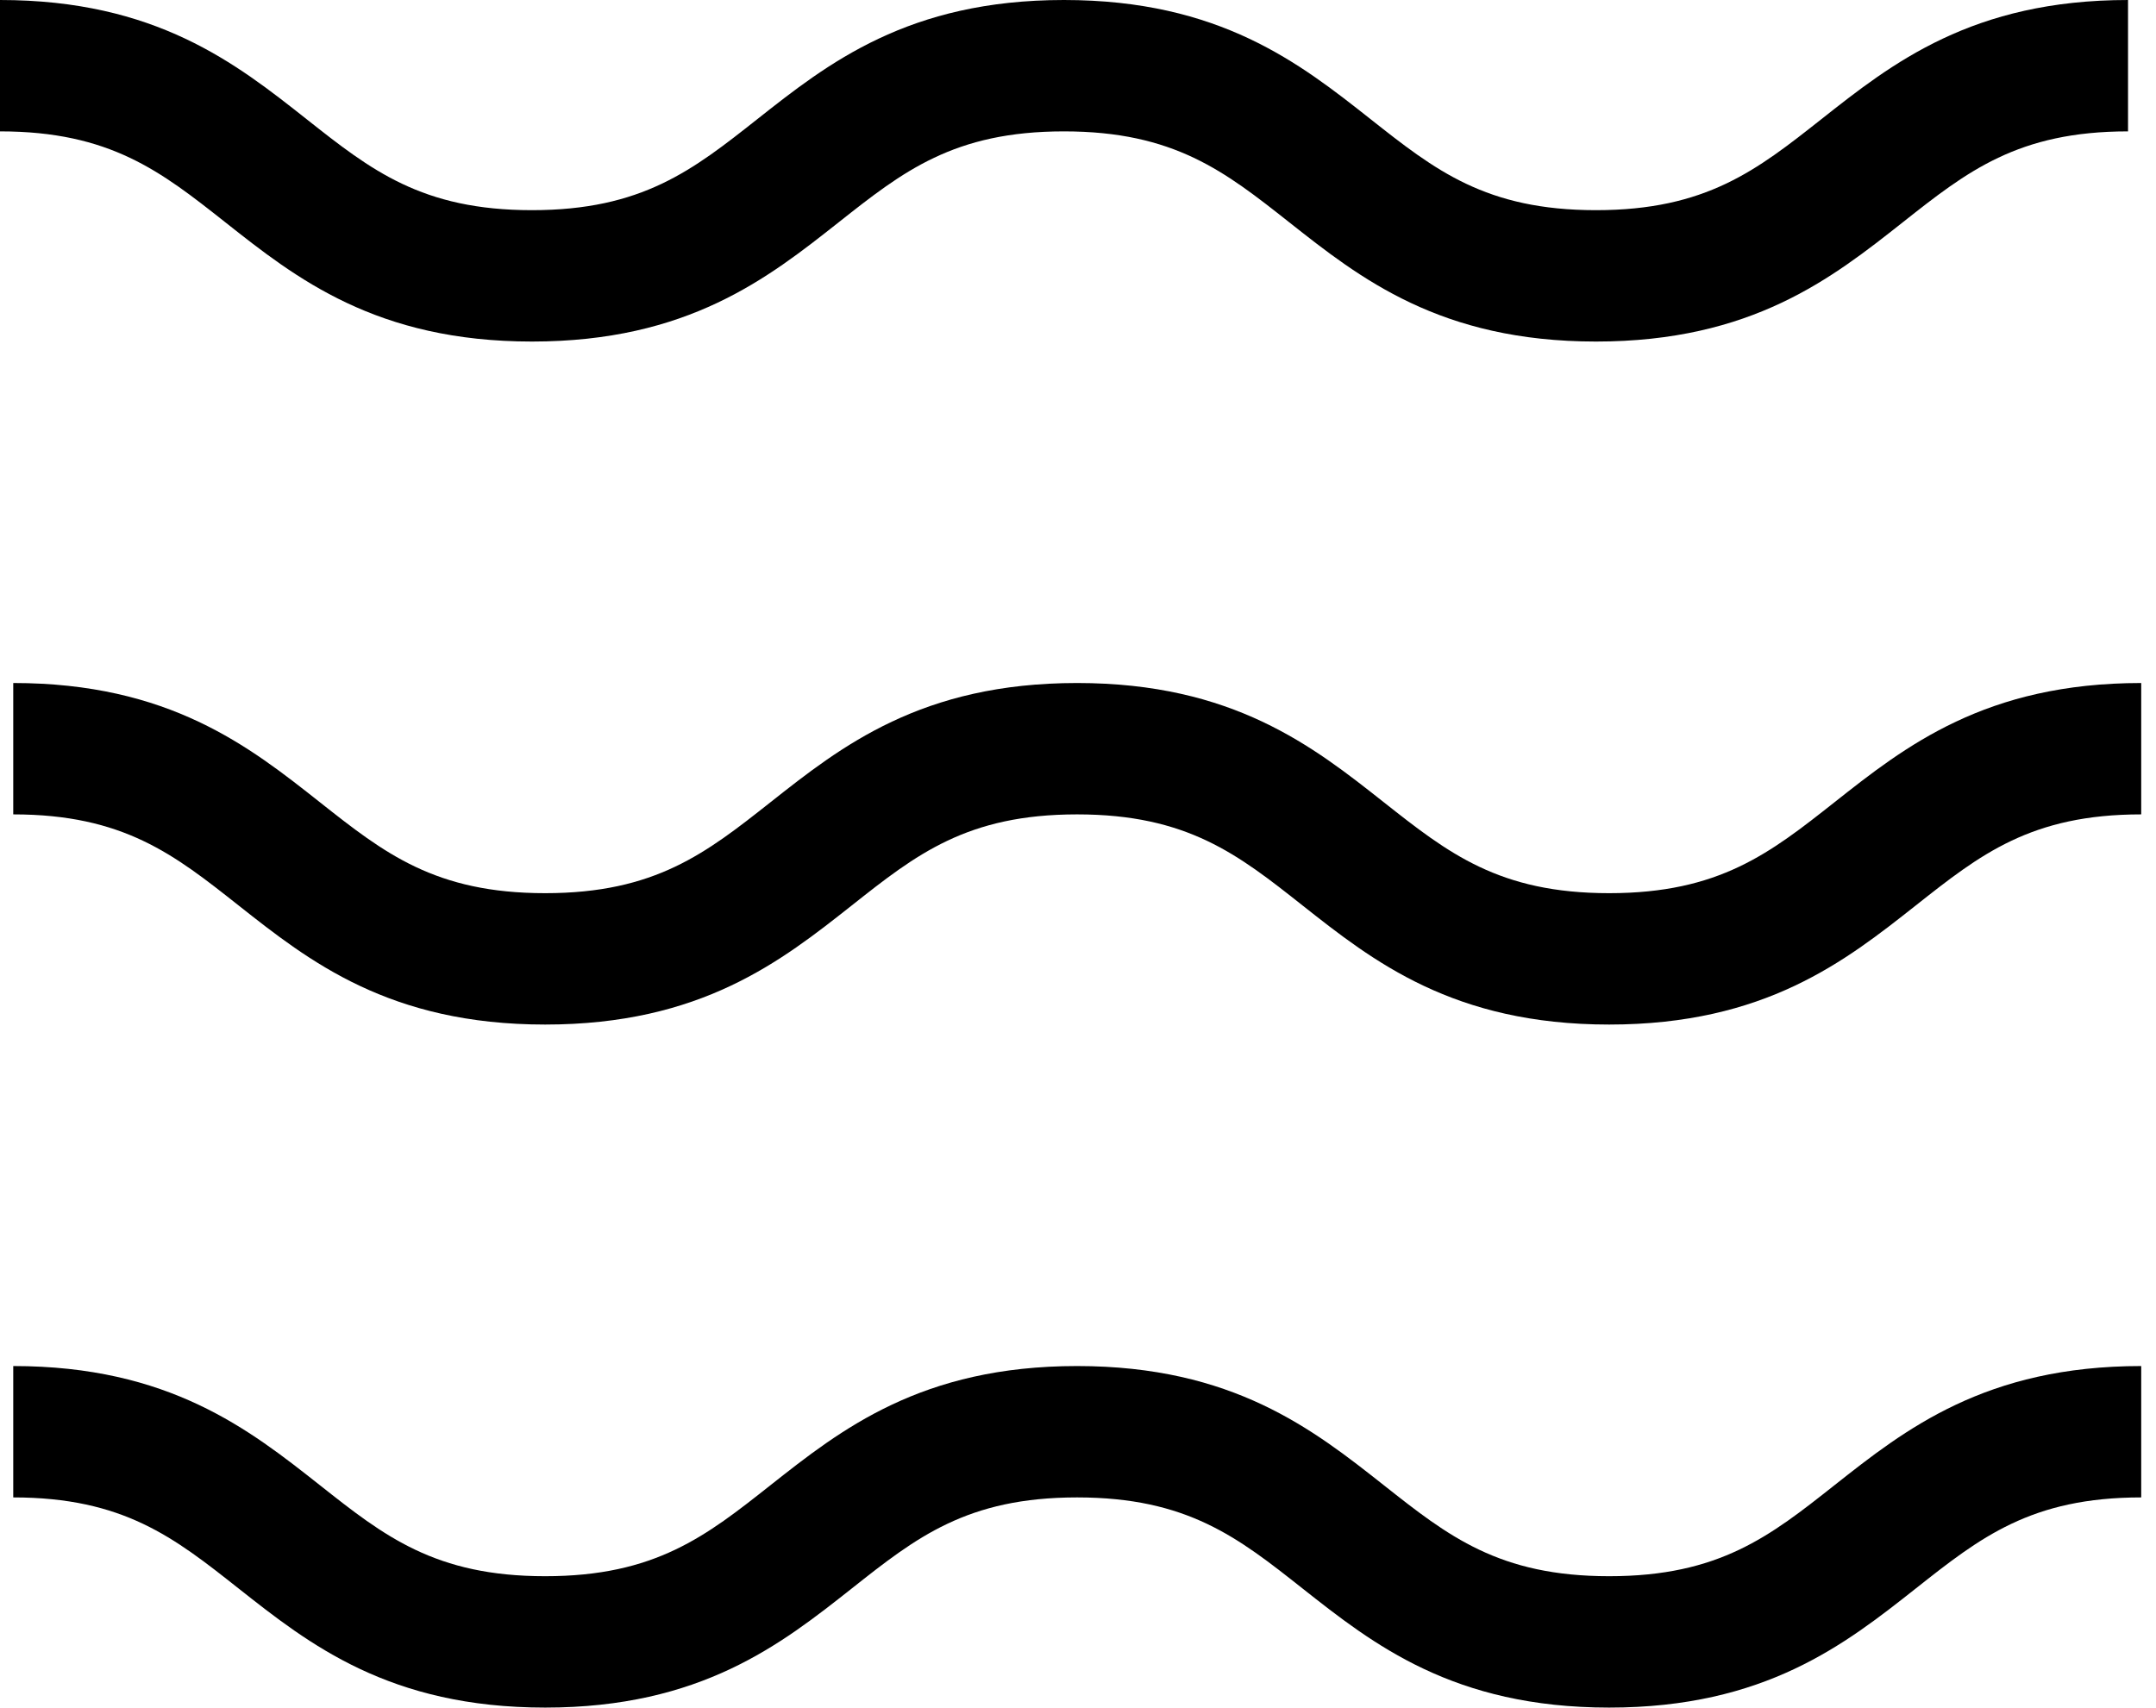
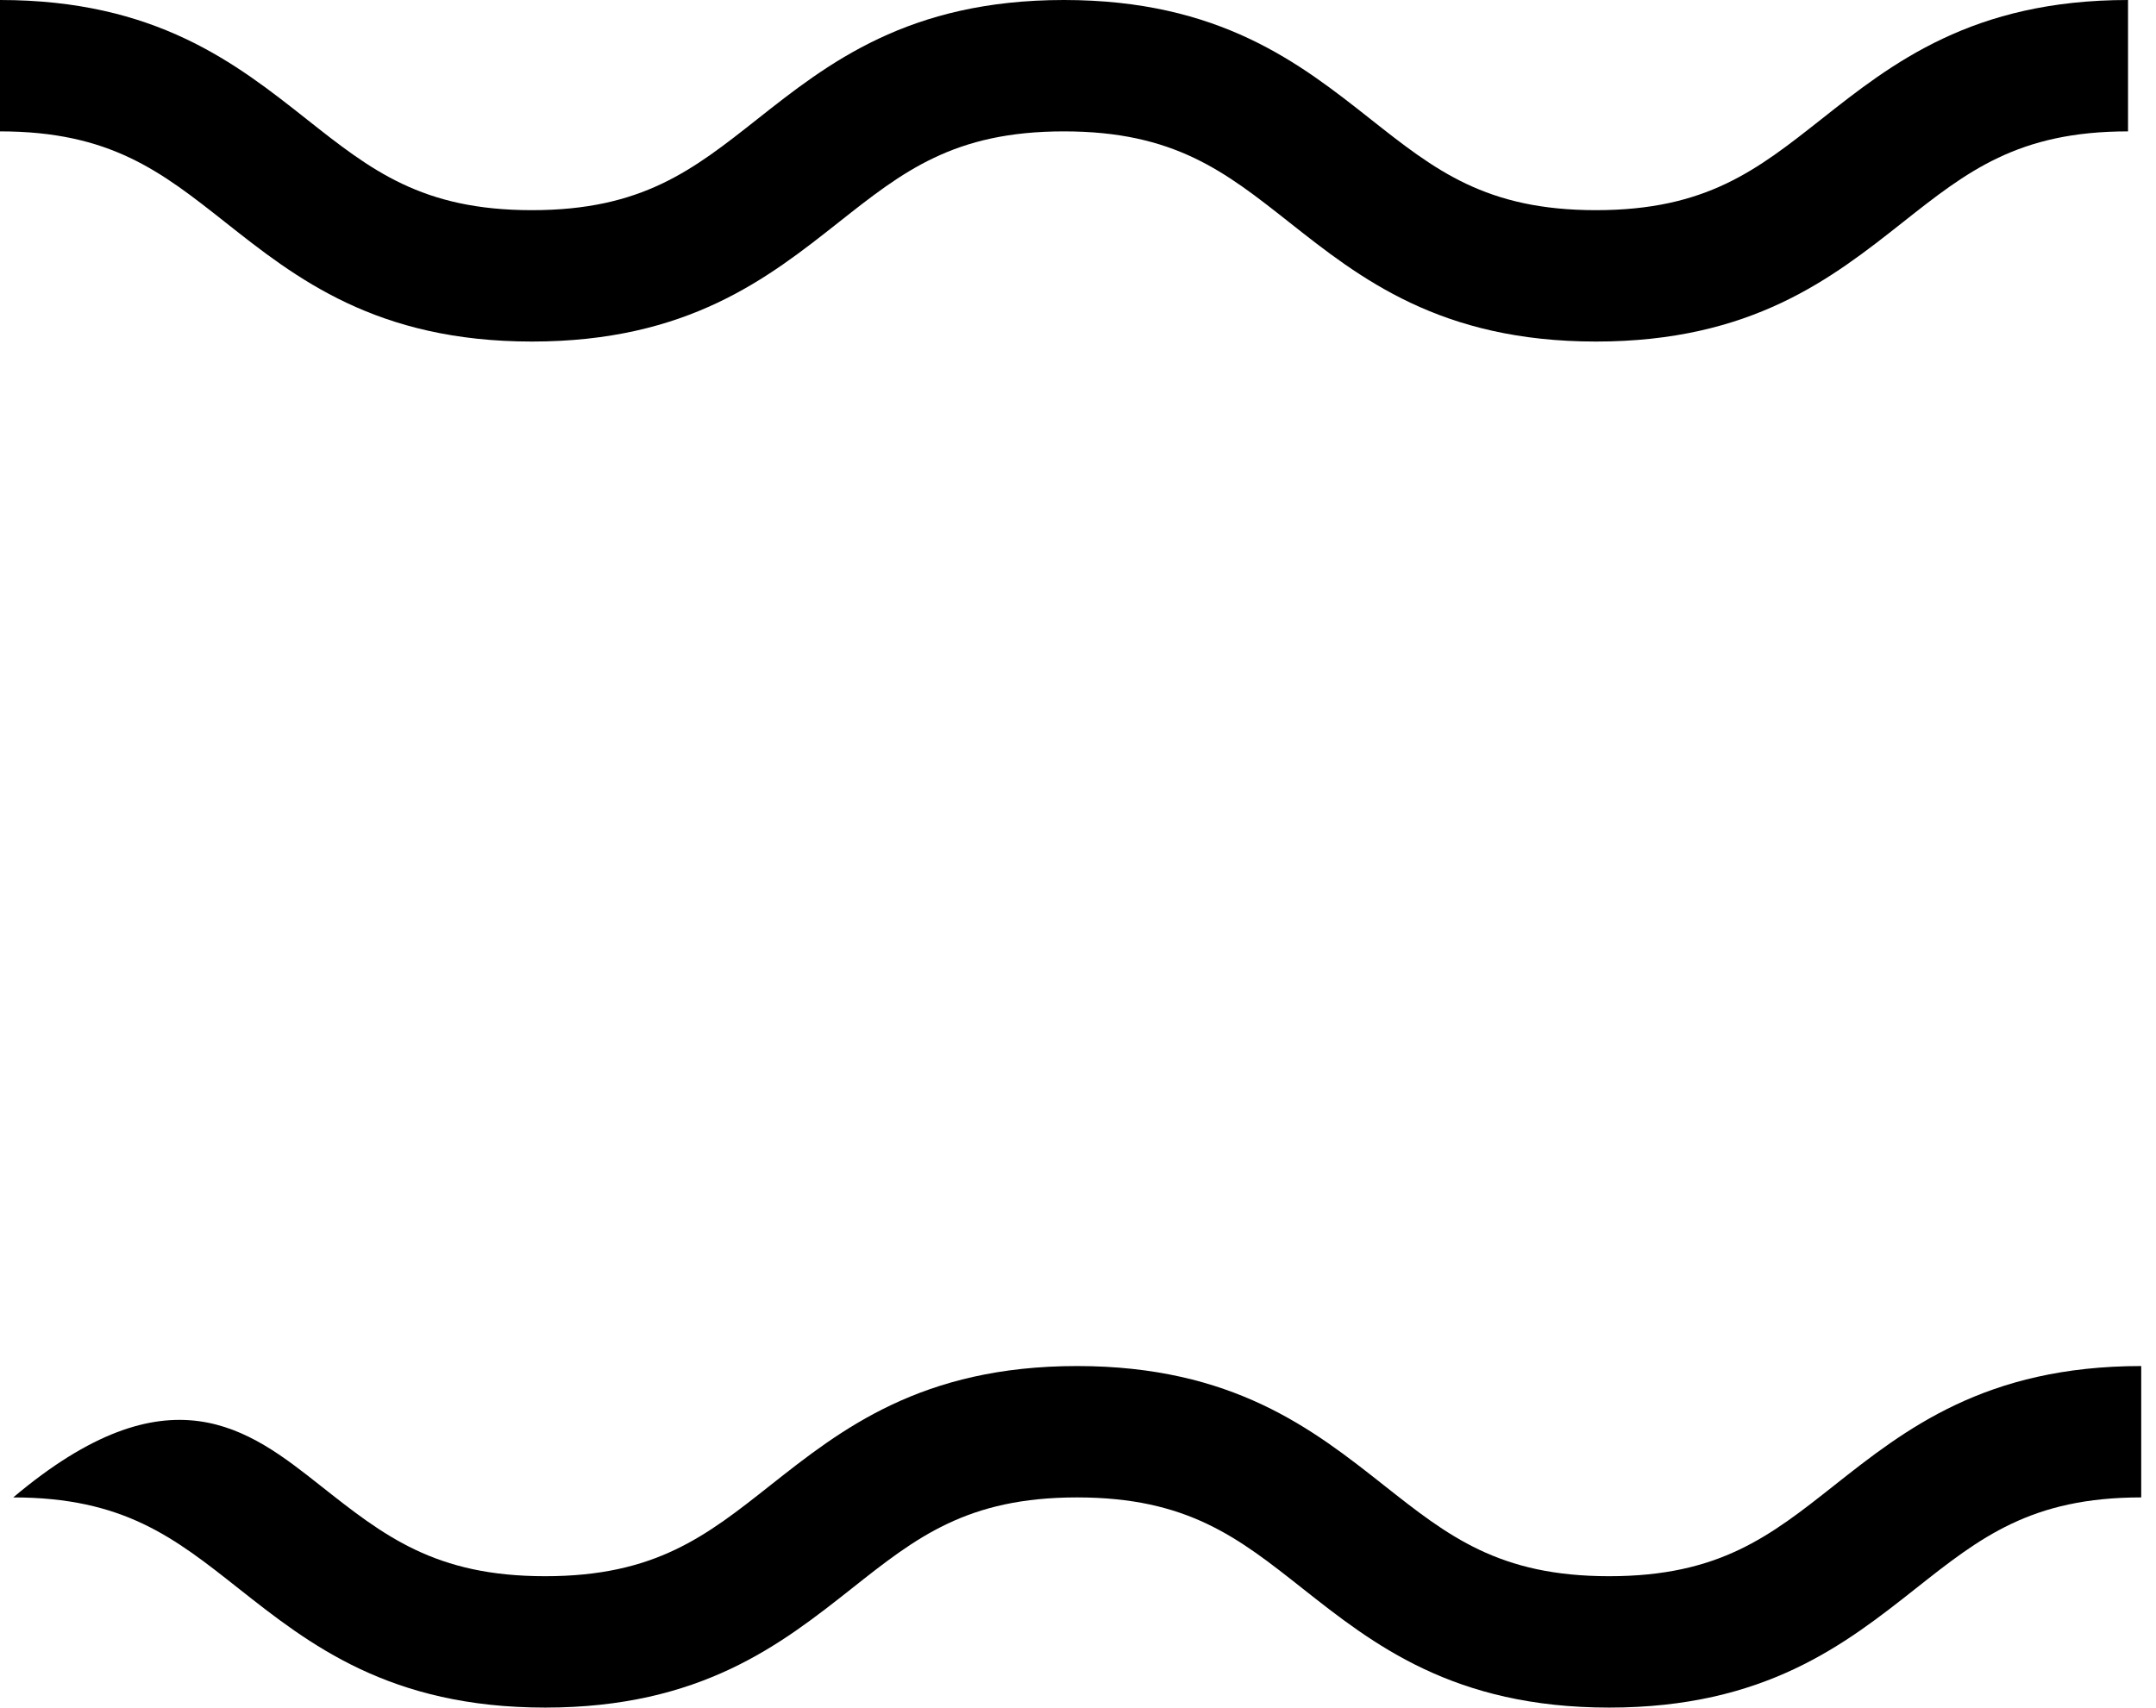
<svg xmlns="http://www.w3.org/2000/svg" width="77" height="61" viewBox="0 0 77 61" fill="none">
  <g clip-path="url(#clip0_311_9533)">
    <path d="M56.999 12.201C51.434 12.201 48.571 9.937 46.044 7.941C43.747 6.127 41.933 4.693 37.998 4.693C34.062 4.693 32.248 6.127 29.953 7.941C27.426 9.937 24.565 12.201 19 12.201C13.435 12.201 10.571 9.937 8.047 7.941C5.748 6.125 3.934 4.693 0 4.693V0C5.565 0 8.428 2.264 10.953 4.26C13.25 6.076 15.064 7.508 18.998 7.508C22.932 7.508 24.745 6.074 27.042 4.26C29.569 2.264 32.432 0 37.998 0C43.562 0 46.426 2.264 48.953 4.26C51.25 6.074 53.063 7.508 56.999 7.508C60.935 7.508 62.748 6.074 65.046 4.26C67.572 2.264 70.436 0 76.001 0V4.693C72.065 4.693 70.251 6.127 67.954 7.943C65.427 9.939 62.564 12.201 56.999 12.201Z" fill="black" />
-     <path d="M57.47 36.6C51.905 36.6 49.041 34.337 46.515 32.342C44.218 30.526 42.404 29.092 38.468 29.092C34.532 29.092 32.719 30.526 30.424 32.342C27.897 34.338 25.035 36.6 19.471 36.6C13.905 36.6 11.042 34.337 8.517 32.342C6.22 30.526 4.407 29.092 0.473 29.092V24.399C6.038 24.399 8.901 26.663 11.426 28.66C13.723 30.475 15.537 31.907 19.471 31.907C23.404 31.907 25.218 30.473 27.515 28.66C30.042 26.663 32.905 24.399 38.468 24.399C44.031 24.399 46.897 26.663 49.423 28.66C51.721 30.473 53.534 31.907 57.47 31.907C61.406 31.907 63.219 30.473 65.516 28.66C68.043 26.663 70.906 24.399 76.472 24.399V29.092C72.536 29.092 70.722 30.526 68.425 32.342C65.898 34.338 63.035 36.6 57.47 36.6Z" fill="black" />
-     <path d="M57.47 61C51.905 61 49.041 58.736 46.515 56.742C44.218 54.926 42.404 53.492 38.468 53.492C34.532 53.492 32.719 54.926 30.424 56.742C27.897 58.738 25.035 61 19.471 61C13.905 61 11.042 58.736 8.517 56.742C6.22 54.926 4.407 53.492 0.473 53.492V48.799C6.038 48.799 8.901 51.063 11.426 53.057C13.723 54.873 15.537 56.307 19.471 56.307C23.404 56.307 25.218 54.873 27.515 53.057C30.042 51.061 32.905 48.799 38.468 48.799C44.031 48.799 46.897 51.063 49.423 53.057C51.721 54.873 53.534 56.307 57.47 56.307C61.406 56.307 63.219 54.873 65.516 53.057C68.043 51.061 70.906 48.799 76.472 48.799V53.492C72.536 53.492 70.722 54.926 68.425 56.742C65.898 58.738 63.035 61 57.47 61Z" fill="black" />
+     <path d="M57.47 61C51.905 61 49.041 58.736 46.515 56.742C44.218 54.926 42.404 53.492 38.468 53.492C34.532 53.492 32.719 54.926 30.424 56.742C27.897 58.738 25.035 61 19.471 61C13.905 61 11.042 58.736 8.517 56.742C6.22 54.926 4.407 53.492 0.473 53.492C6.038 48.799 8.901 51.063 11.426 53.057C13.723 54.873 15.537 56.307 19.471 56.307C23.404 56.307 25.218 54.873 27.515 53.057C30.042 51.061 32.905 48.799 38.468 48.799C44.031 48.799 46.897 51.063 49.423 53.057C51.721 54.873 53.534 56.307 57.47 56.307C61.406 56.307 63.219 54.873 65.516 53.057C68.043 51.061 70.906 48.799 76.472 48.799V53.492C72.536 53.492 70.722 54.926 68.425 56.742C65.898 58.738 63.035 61 57.47 61Z" fill="black" />
  </g>
  <defs>
    <clipPath id="clip0_311_9533">
      <rect width="76.471" height="61" fill="white" />
    </clipPath>
  </defs>
</svg>